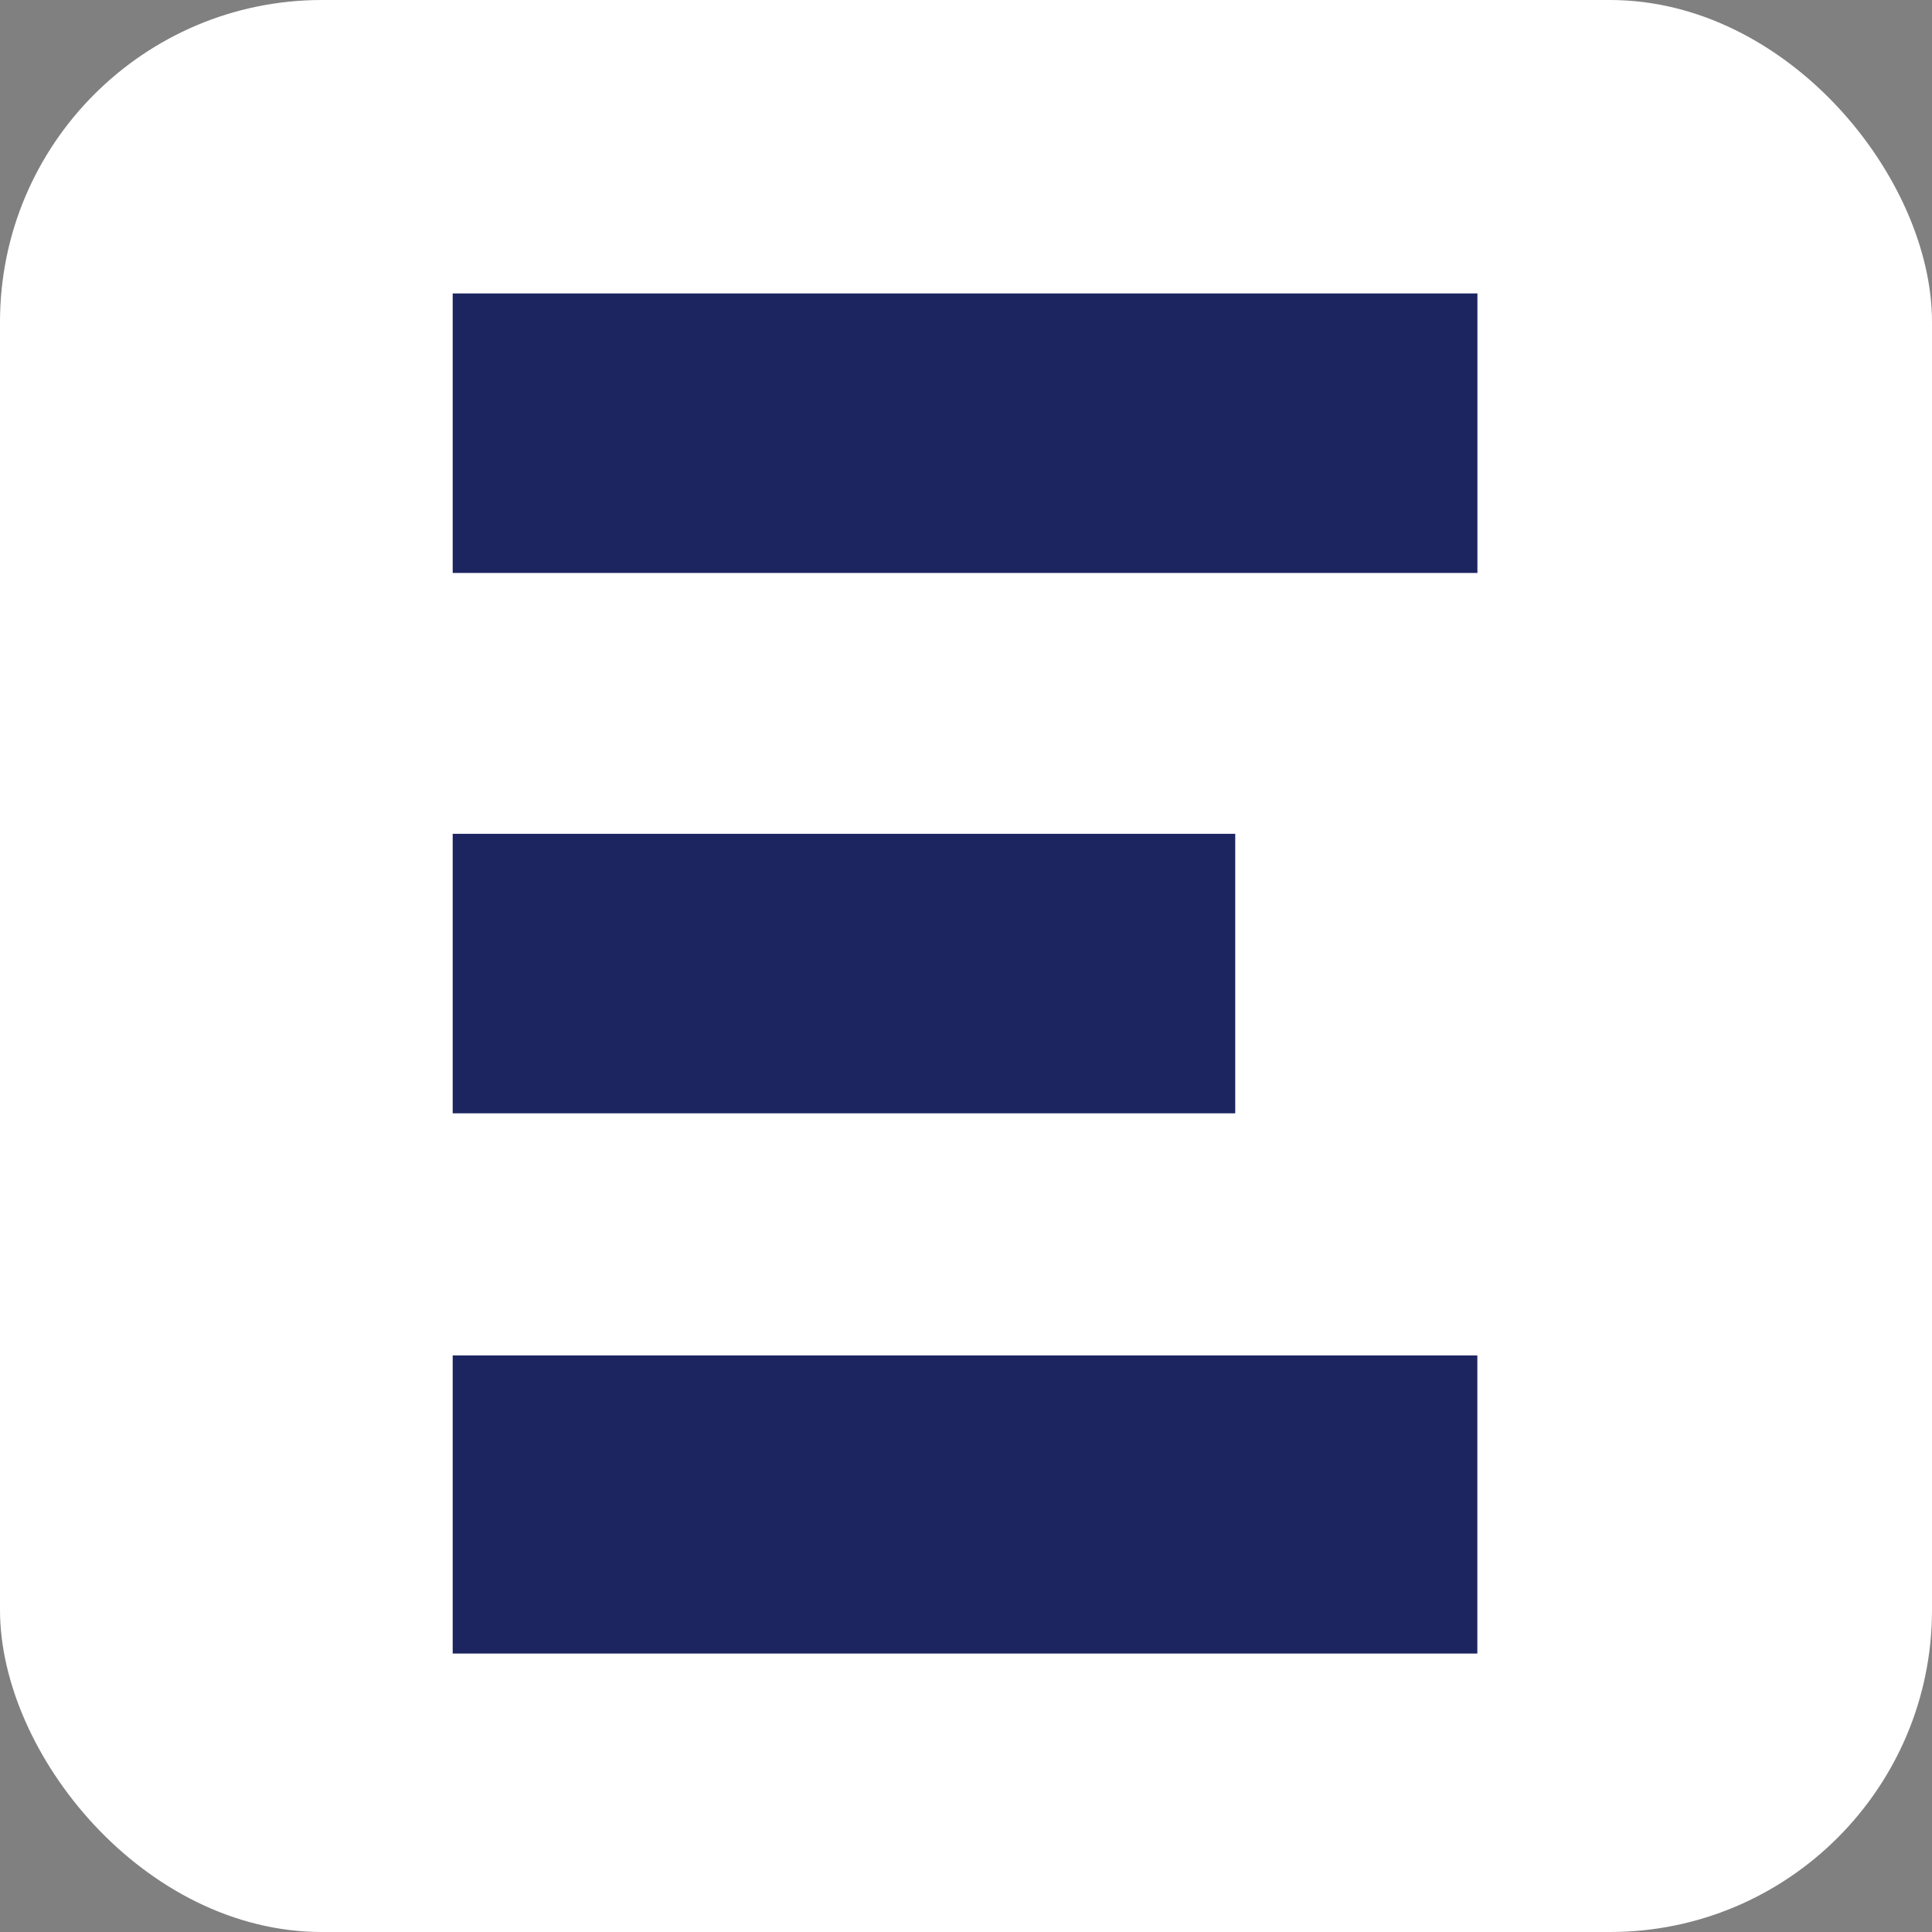
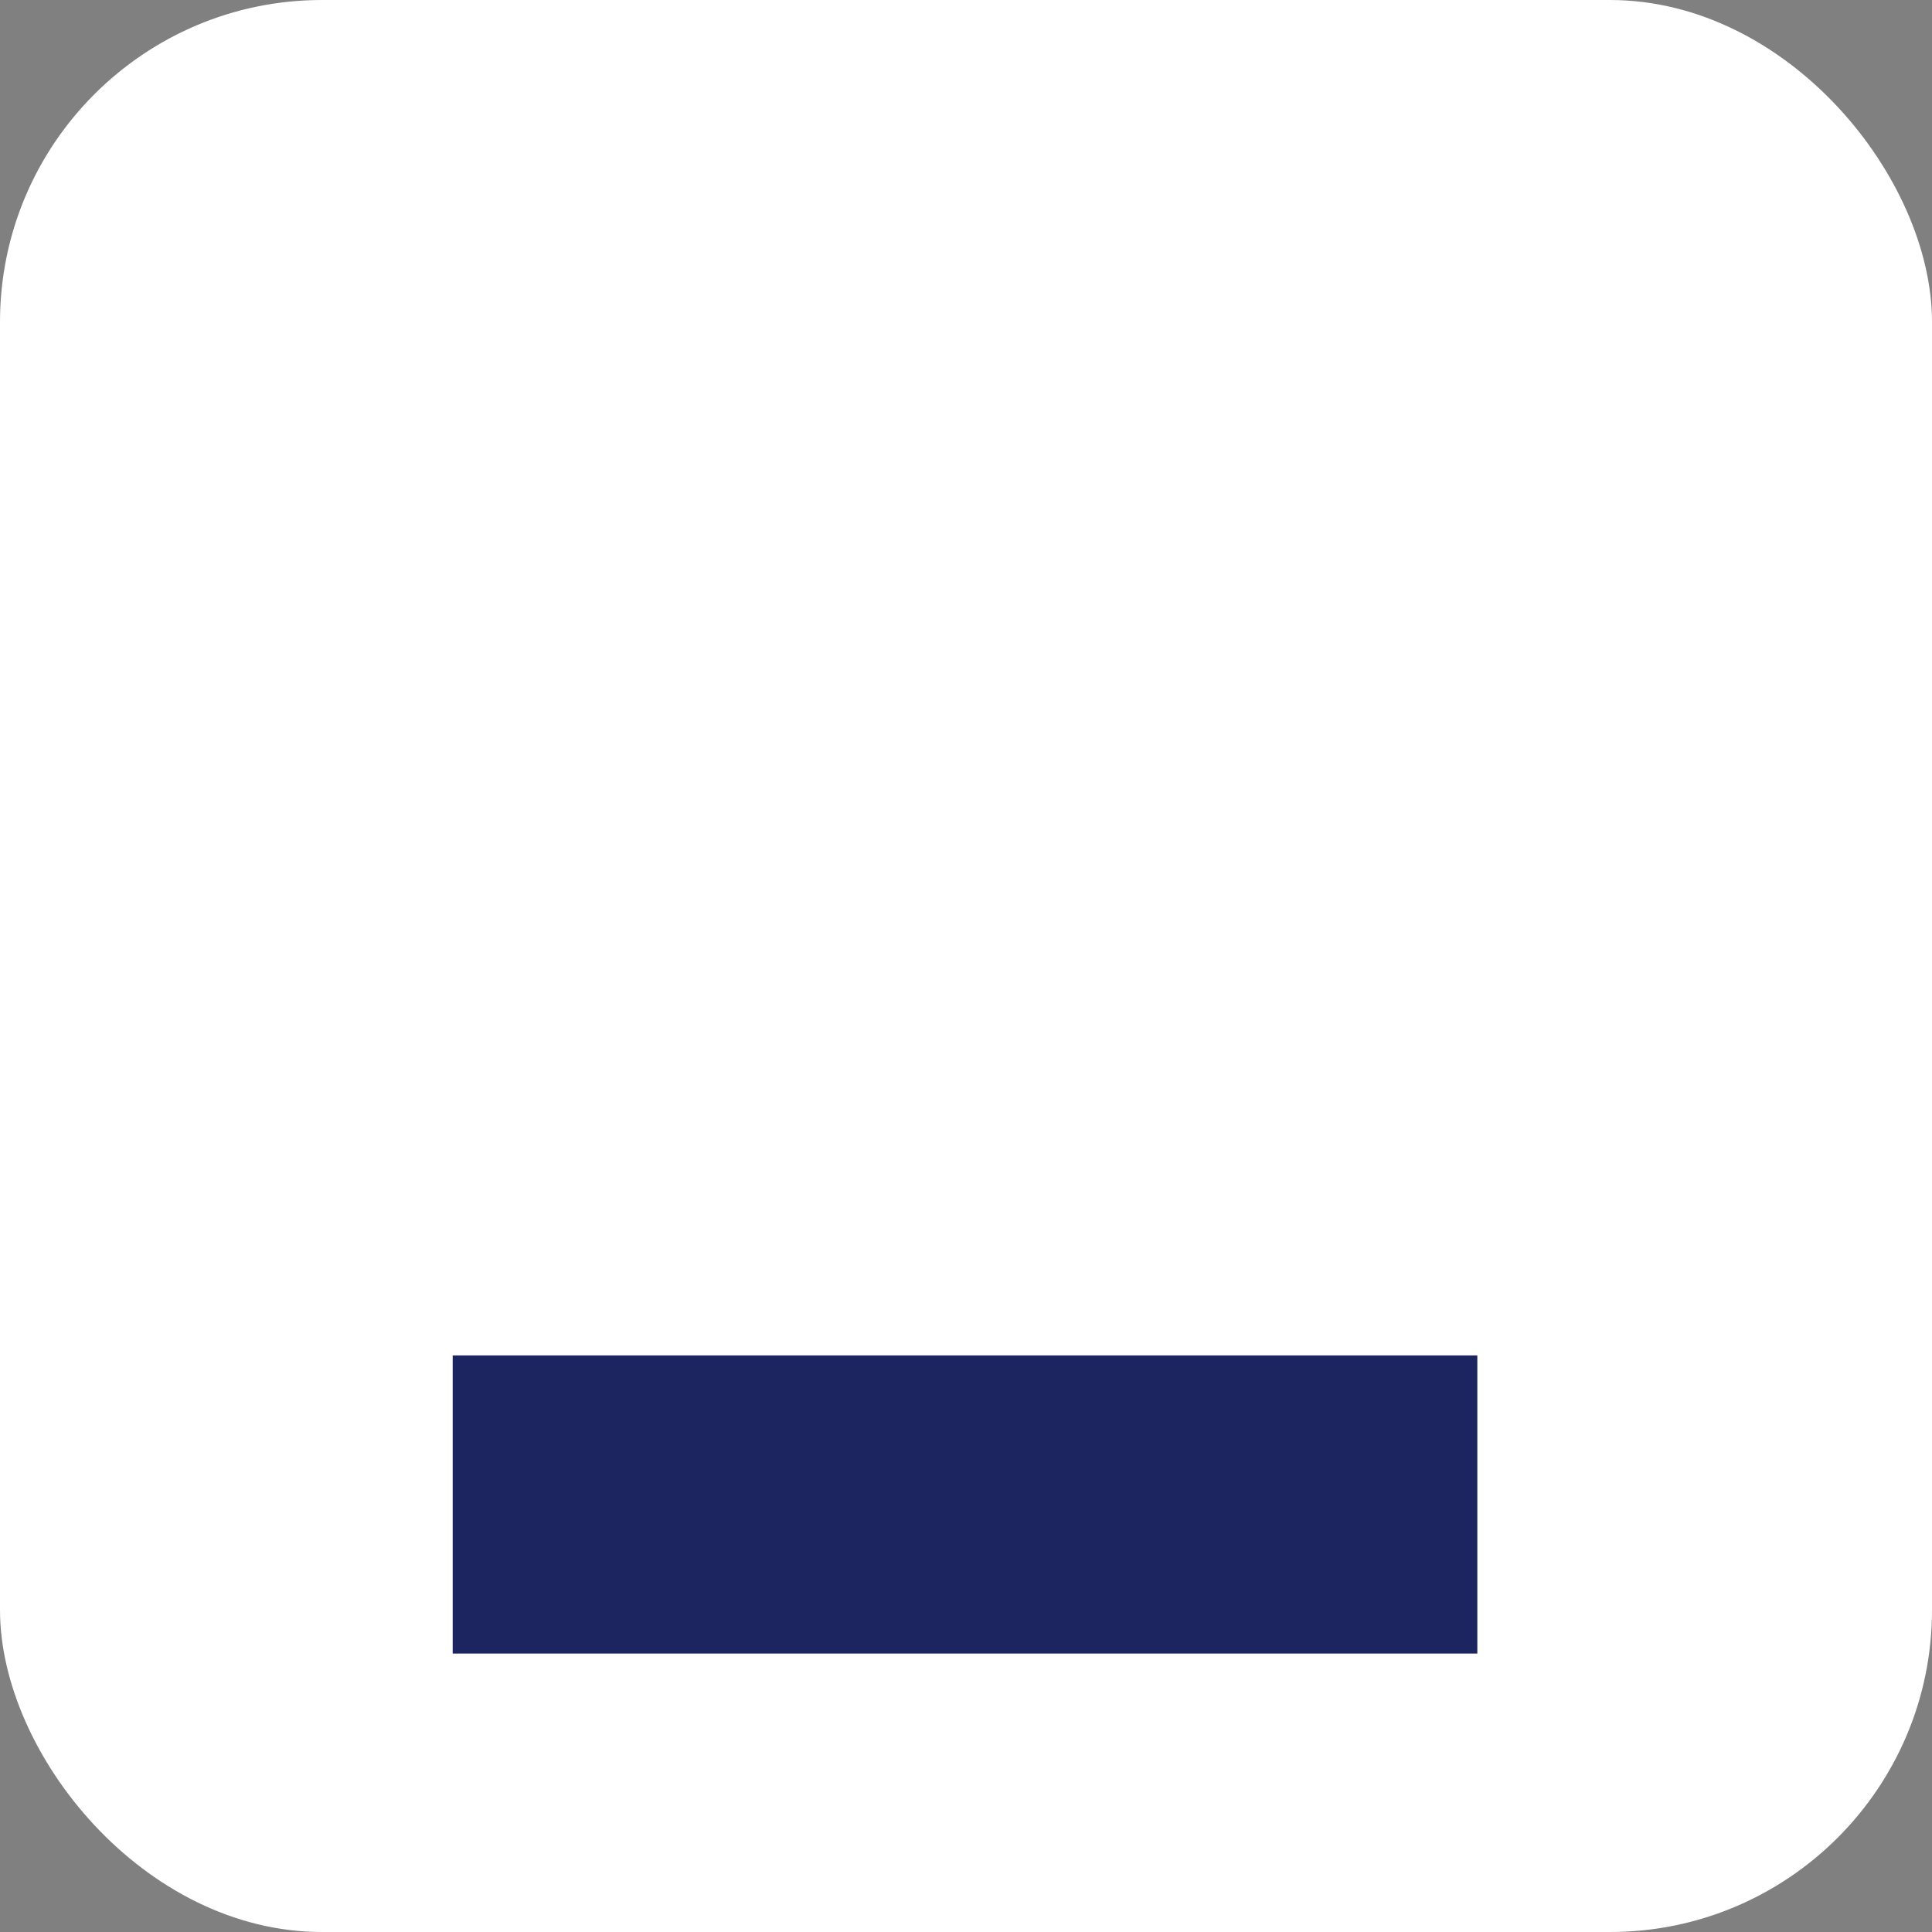
<svg xmlns="http://www.w3.org/2000/svg" width="144" height="144" viewBox="0 0 144 144" fill="none">
  <rect x="0" y="0" width="144" height="144" fill="#808080" stroke="none" />
  <rect width="144" height="144" rx="24" fill="white" />
-   <path d="M110.112 101.026H33.741V123.245H110.112V101.026Z" fill="#1D2561" />
-   <path d="M110.118 21.871H33.741V42.705H110.118V21.871Z" fill="#1D2561" />
-   <path d="M92.067 62.147H33.741V82.98H92.067V62.147Z" fill="#1D2561" />
+   <path d="M110.112 101.026H33.741V123.245H110.112V101.026" fill="#1D2561" />
</svg>